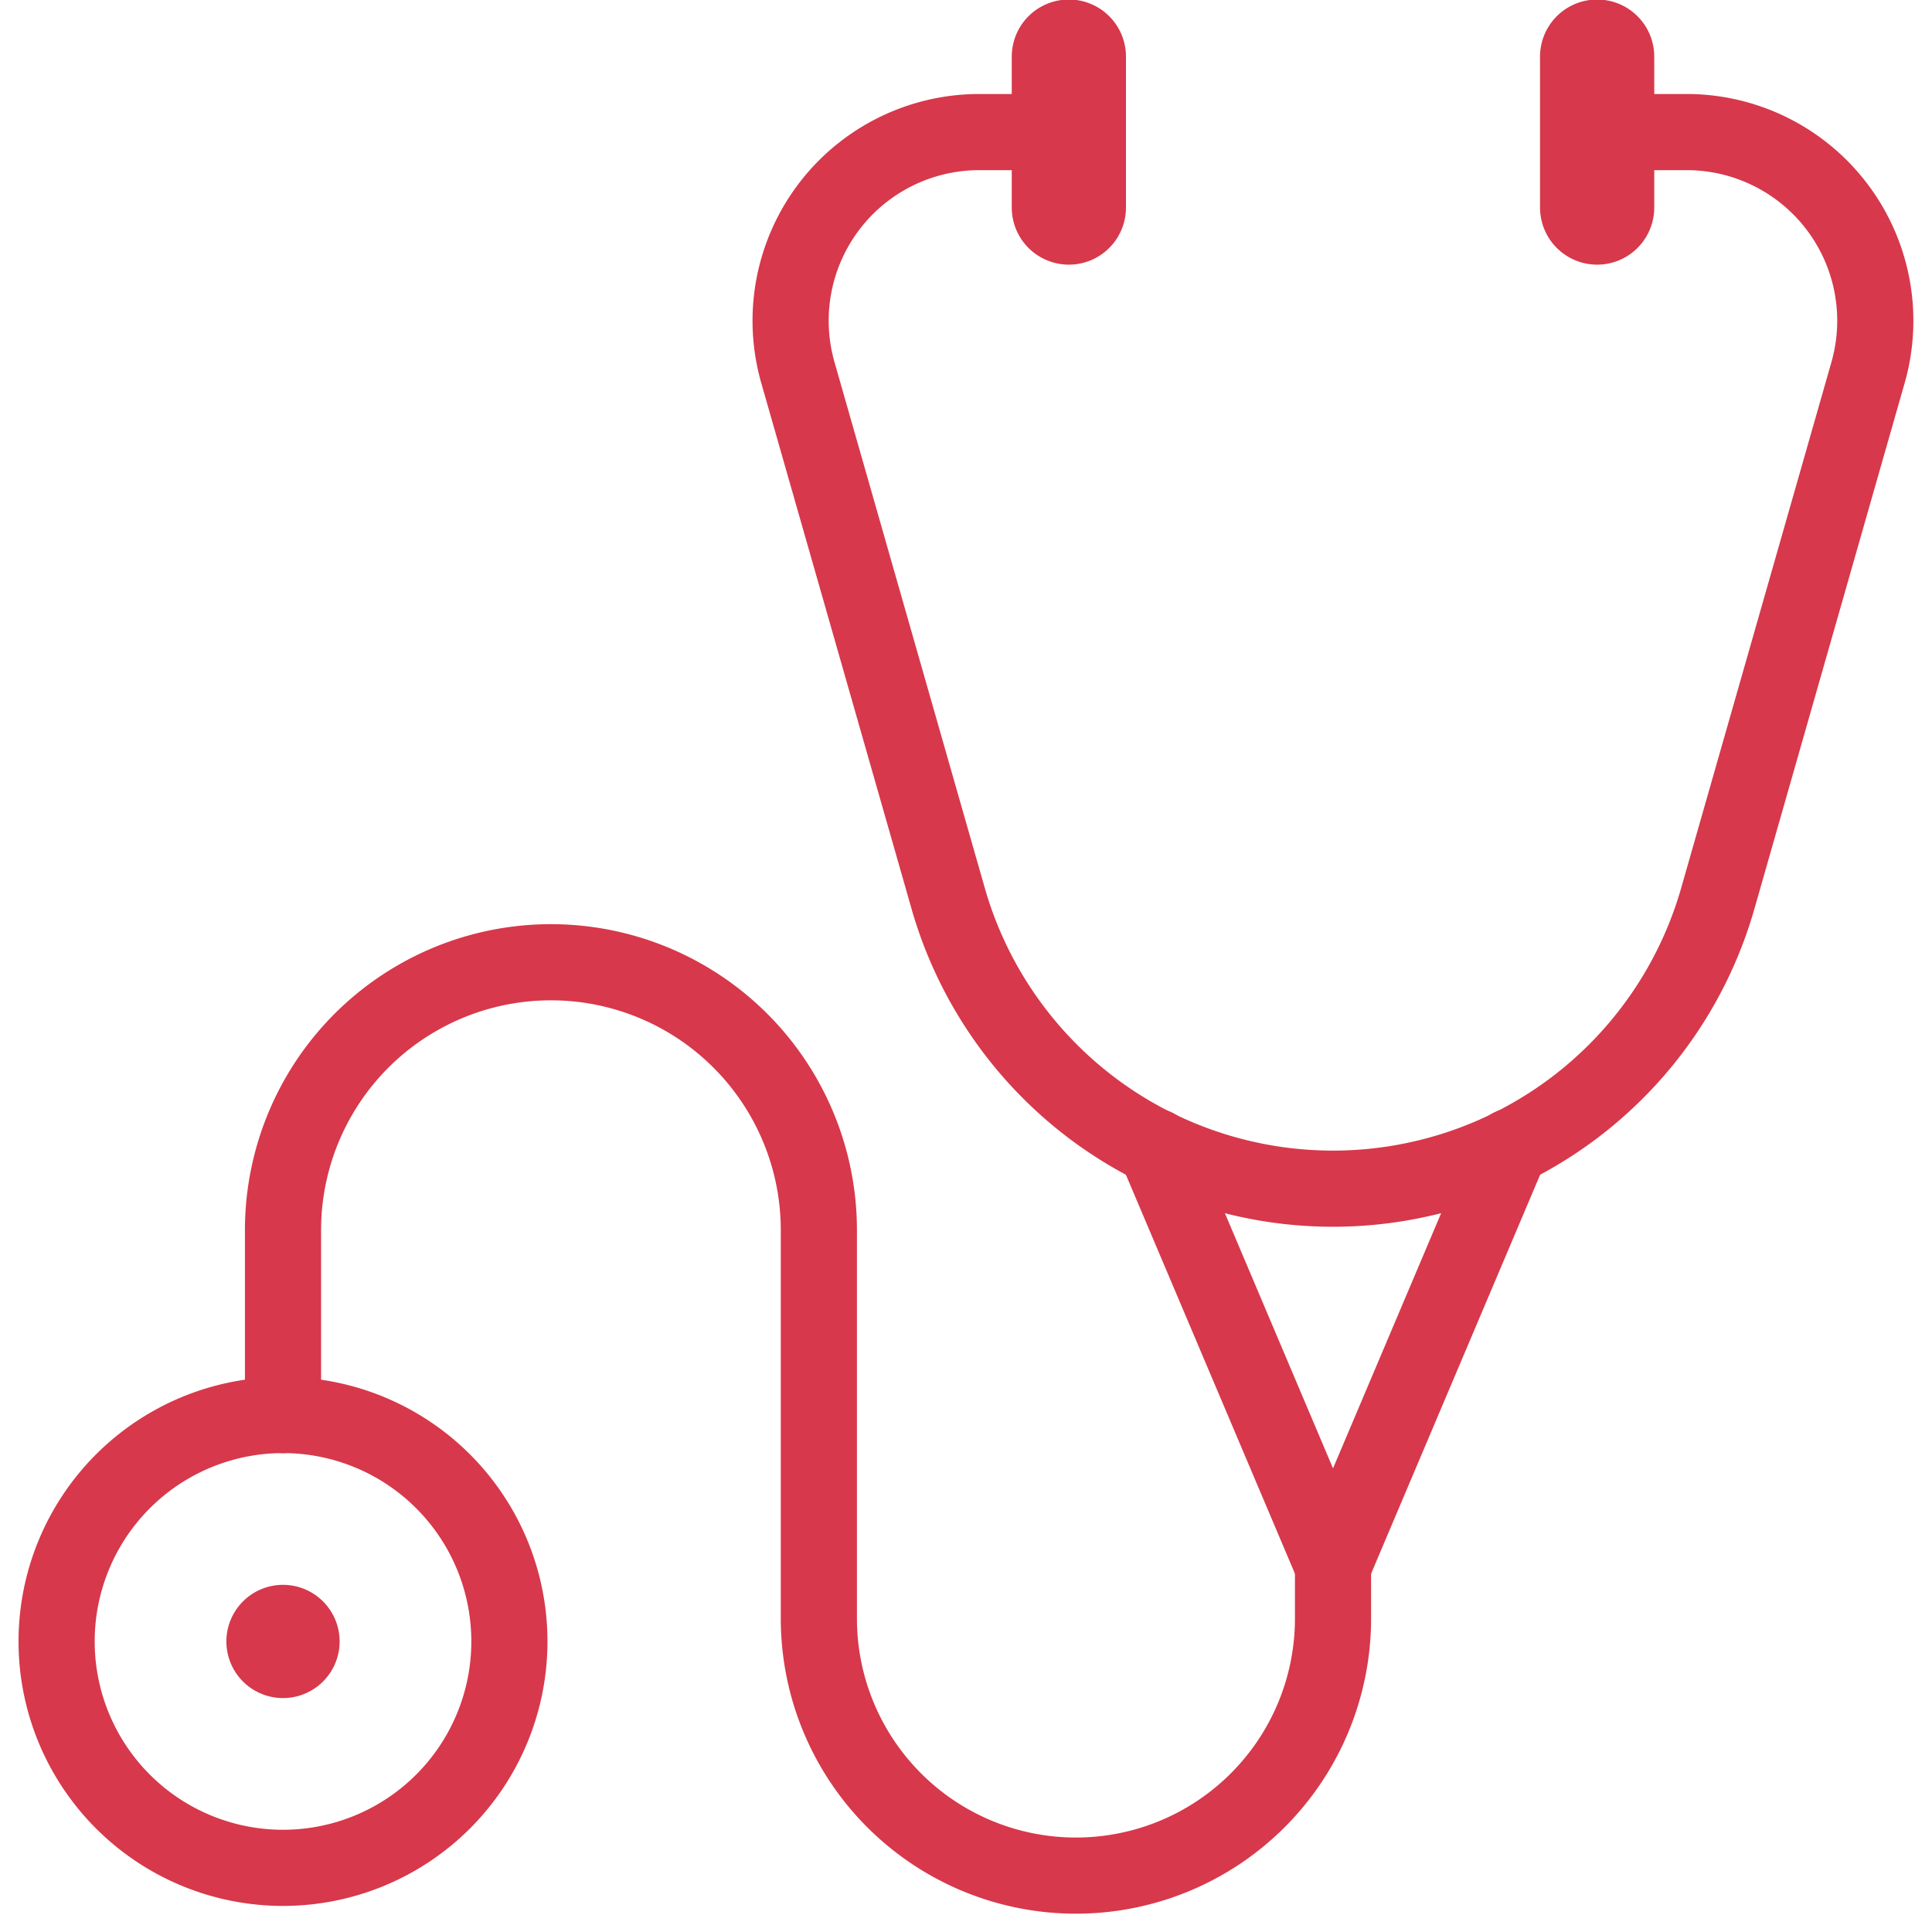
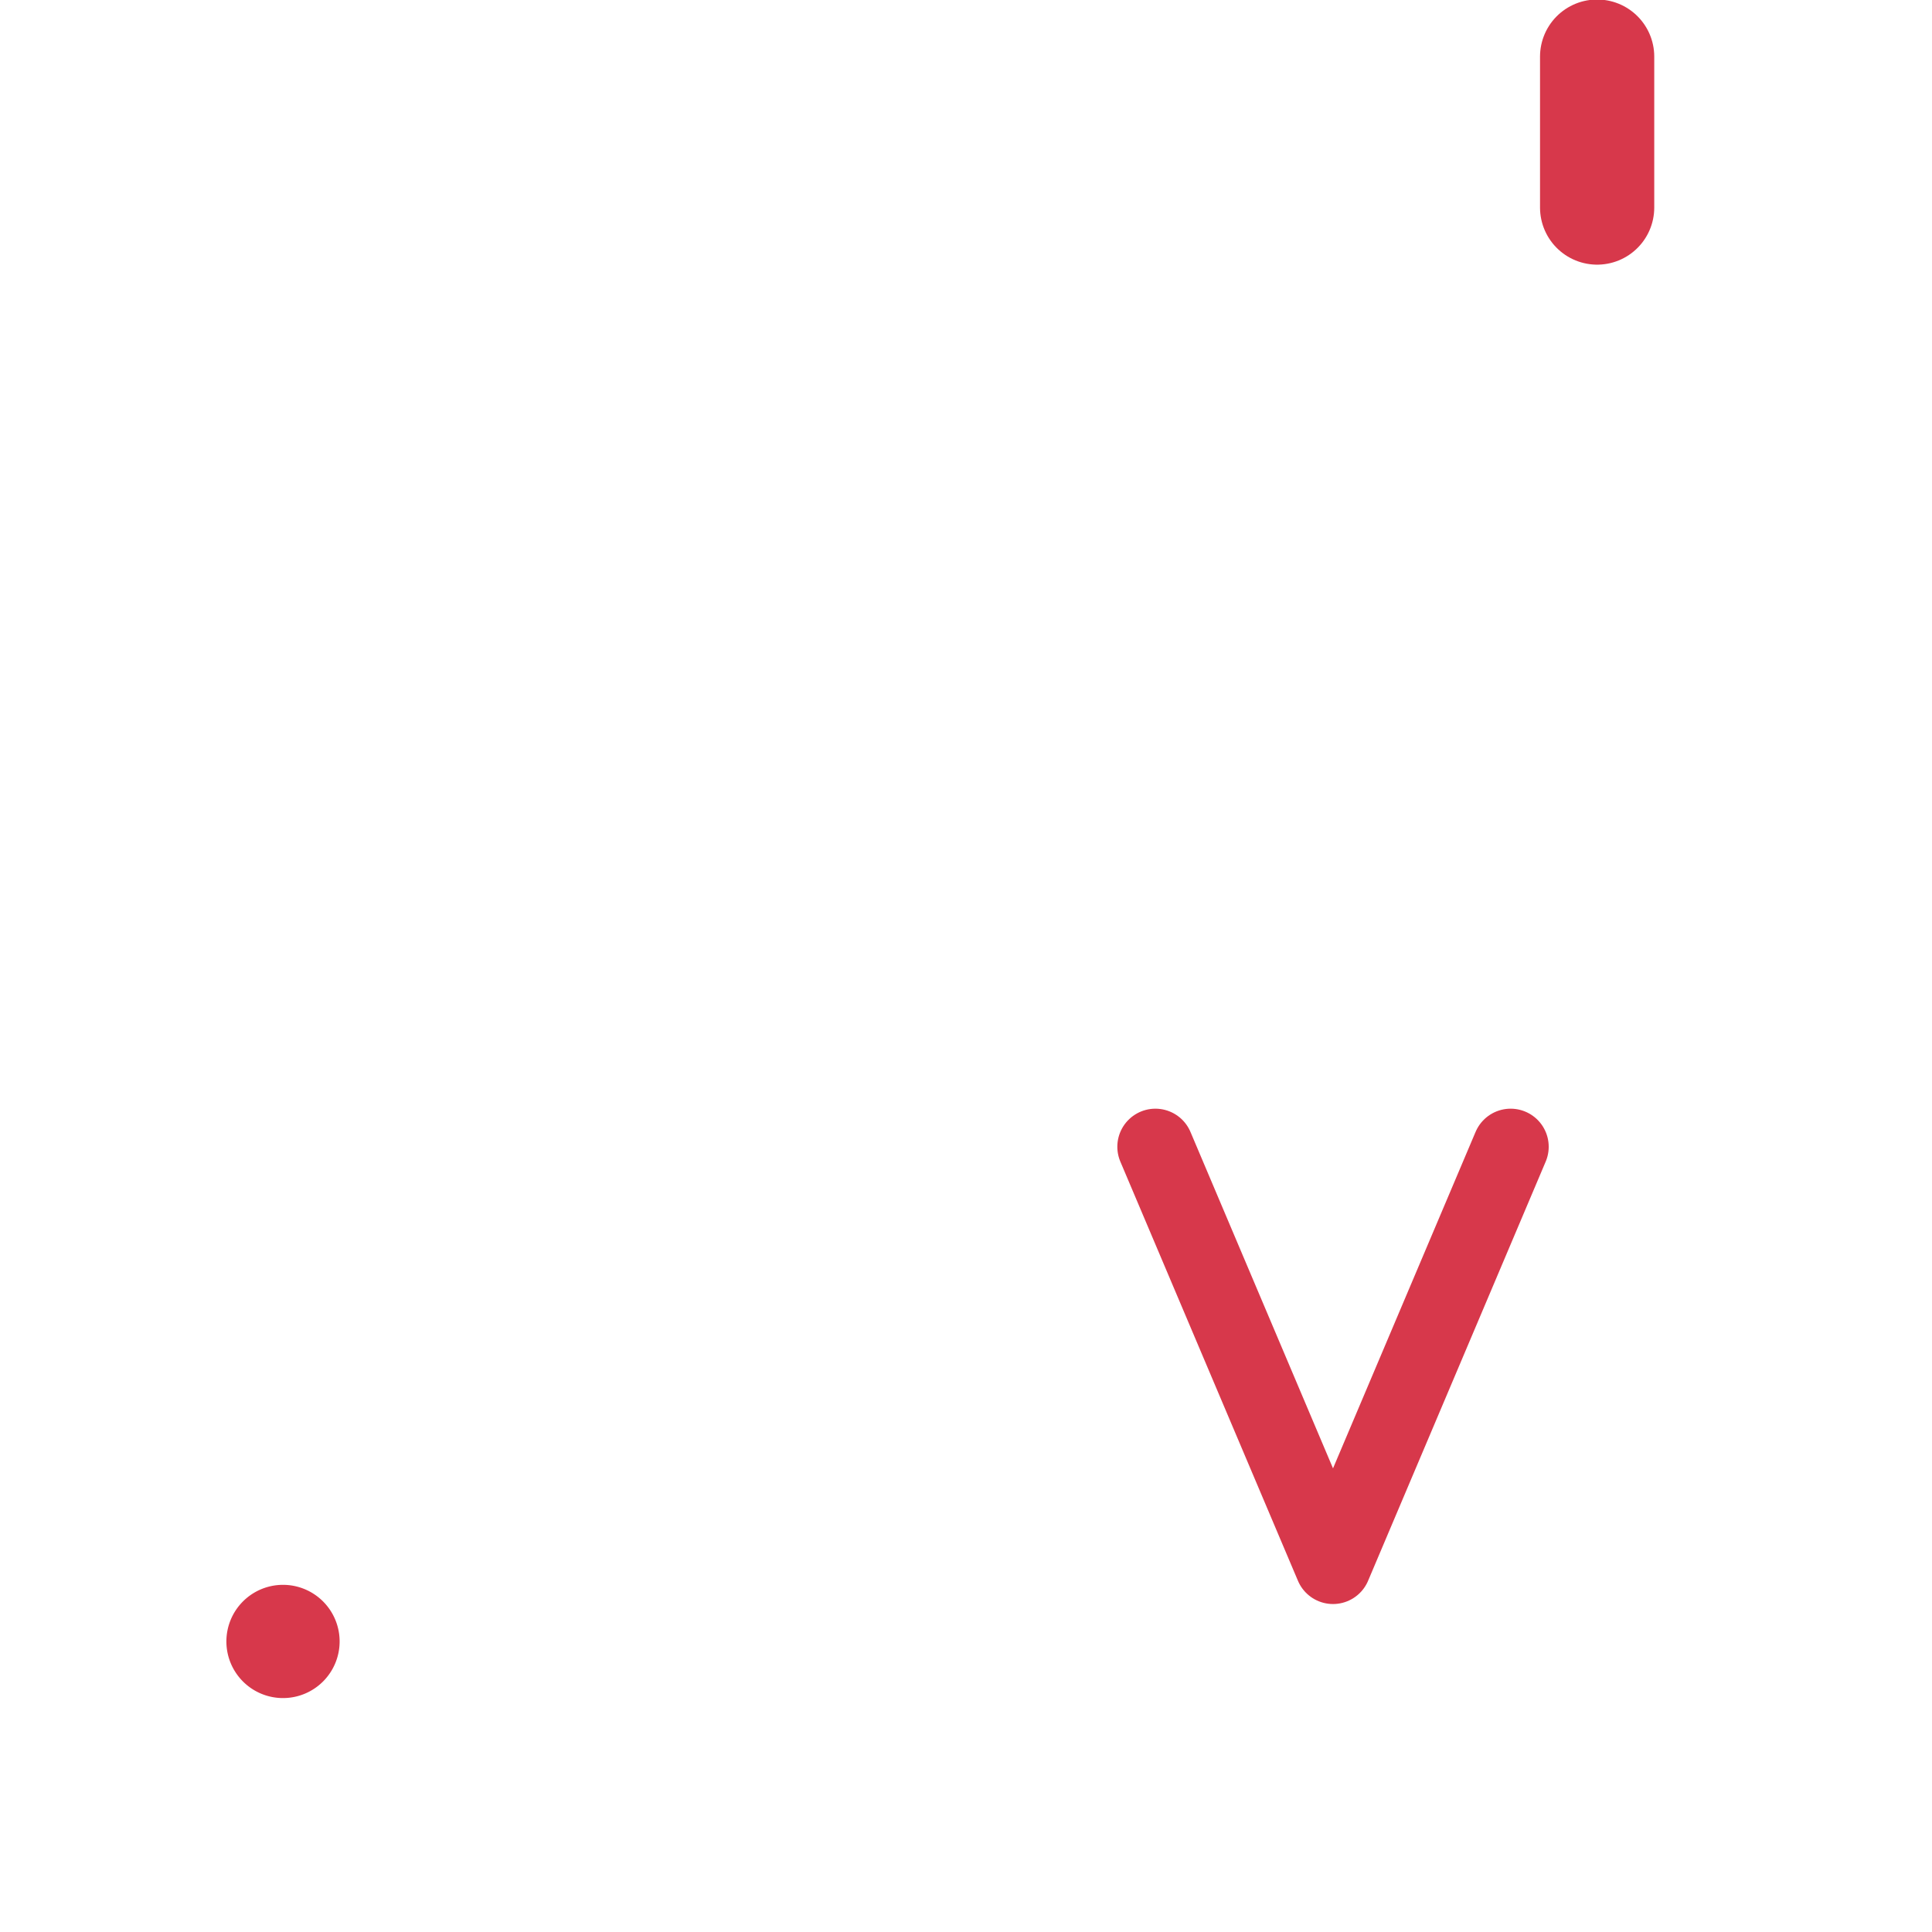
<svg xmlns="http://www.w3.org/2000/svg" width="50.743" height="50.743" viewBox="0 0 50.743 50.743">
  <defs>
    <clipPath id="clip-path">
      <path id="path21" d="M0-682.665H50.743v50.743H0Z" transform="translate(0 682.665)" fill="#d7384b" />
    </clipPath>
  </defs>
  <g id="g15" transform="translate(0 0)">
    <g id="g17">
      <g id="g19" clip-path="url(#clip-path)">
        <g id="g25" transform="translate(28.073 1.487)">
-           <path id="path27" d="M0,0V3.964" fill="none" stroke="#d7384b" stroke-linecap="round" stroke-linejoin="round" stroke-width="3" />
-         </g>
+           </g>
        <g id="g29" transform="translate(41.948 1.487)">
          <path id="path31" d="M0,0V3.964" fill="none" stroke="#d7384b" stroke-linecap="round" stroke-linejoin="round" stroke-width="3" />
        </g>
      </g>
    </g>
    <g id="g33" transform="translate(30.346 30.119)">
      <path id="path35" d="M0,0,4.665,11.01,9.33,0" fill="none" stroke="#d7384b" stroke-linecap="round" stroke-linejoin="round" stroke-width="2" />
    </g>
    <g id="g37">
      <g id="g39" clip-path="url(#clip-path)">
        <g id="g45" transform="translate(20.764 3.469)">
-           <path id="path47" d="M-263.808,0h2.35a4.955,4.955,0,0,1,4.765,6.317l-3.946,13.81a10.511,10.511,0,0,1-10.107,7.624h0a10.511,10.511,0,0,1-10.107-7.624L-284.8,6.317A4.955,4.955,0,0,1-280.033,0h2.35" transform="translate(284.992)" fill="none" stroke="#d7384b" stroke-linecap="round" stroke-linejoin="round" stroke-width="2" />
-         </g>
+           </g>
        <g id="g49" transform="translate(7.433 25.273)">
-           <path id="path51" d="M0-148.107v-4.856A7.037,7.037,0,0,1,7.037-160a7.037,7.037,0,0,1,7.037,7.037v10.2a6.752,6.752,0,0,0,6.752,6.752,6.752,6.752,0,0,0,6.752-6.752v-1.375" transform="translate(0 160)" fill="none" stroke="#d7384b" stroke-linecap="round" stroke-linejoin="round" stroke-width="2" />
-         </g>
+           </g>
        <g id="g53" transform="translate(1.487 37.165)">
-           <path id="path55" d="M0-74.053a5.946,5.946,0,0,0,5.946,5.946,5.946,5.946,0,0,0,5.946-5.946A5.946,5.946,0,0,0,5.946-80,5.946,5.946,0,0,0,0-74.053Z" transform="translate(0 80)" fill="none" stroke="#d7384b" stroke-linecap="round" stroke-linejoin="round" stroke-width="2" />
-         </g>
+           </g>
        <g id="g57" transform="translate(5.946 41.625)">
          <path id="path59" d="M0-18.513a1.487,1.487,0,0,0,1.487,1.487,1.487,1.487,0,0,0,1.487-1.487A1.487,1.487,0,0,0,1.487-20,1.487,1.487,0,0,0,0-18.513" transform="translate(0 20)" fill="#d7384b" />
        </g>
      </g>
    </g>
  </g>
</svg>